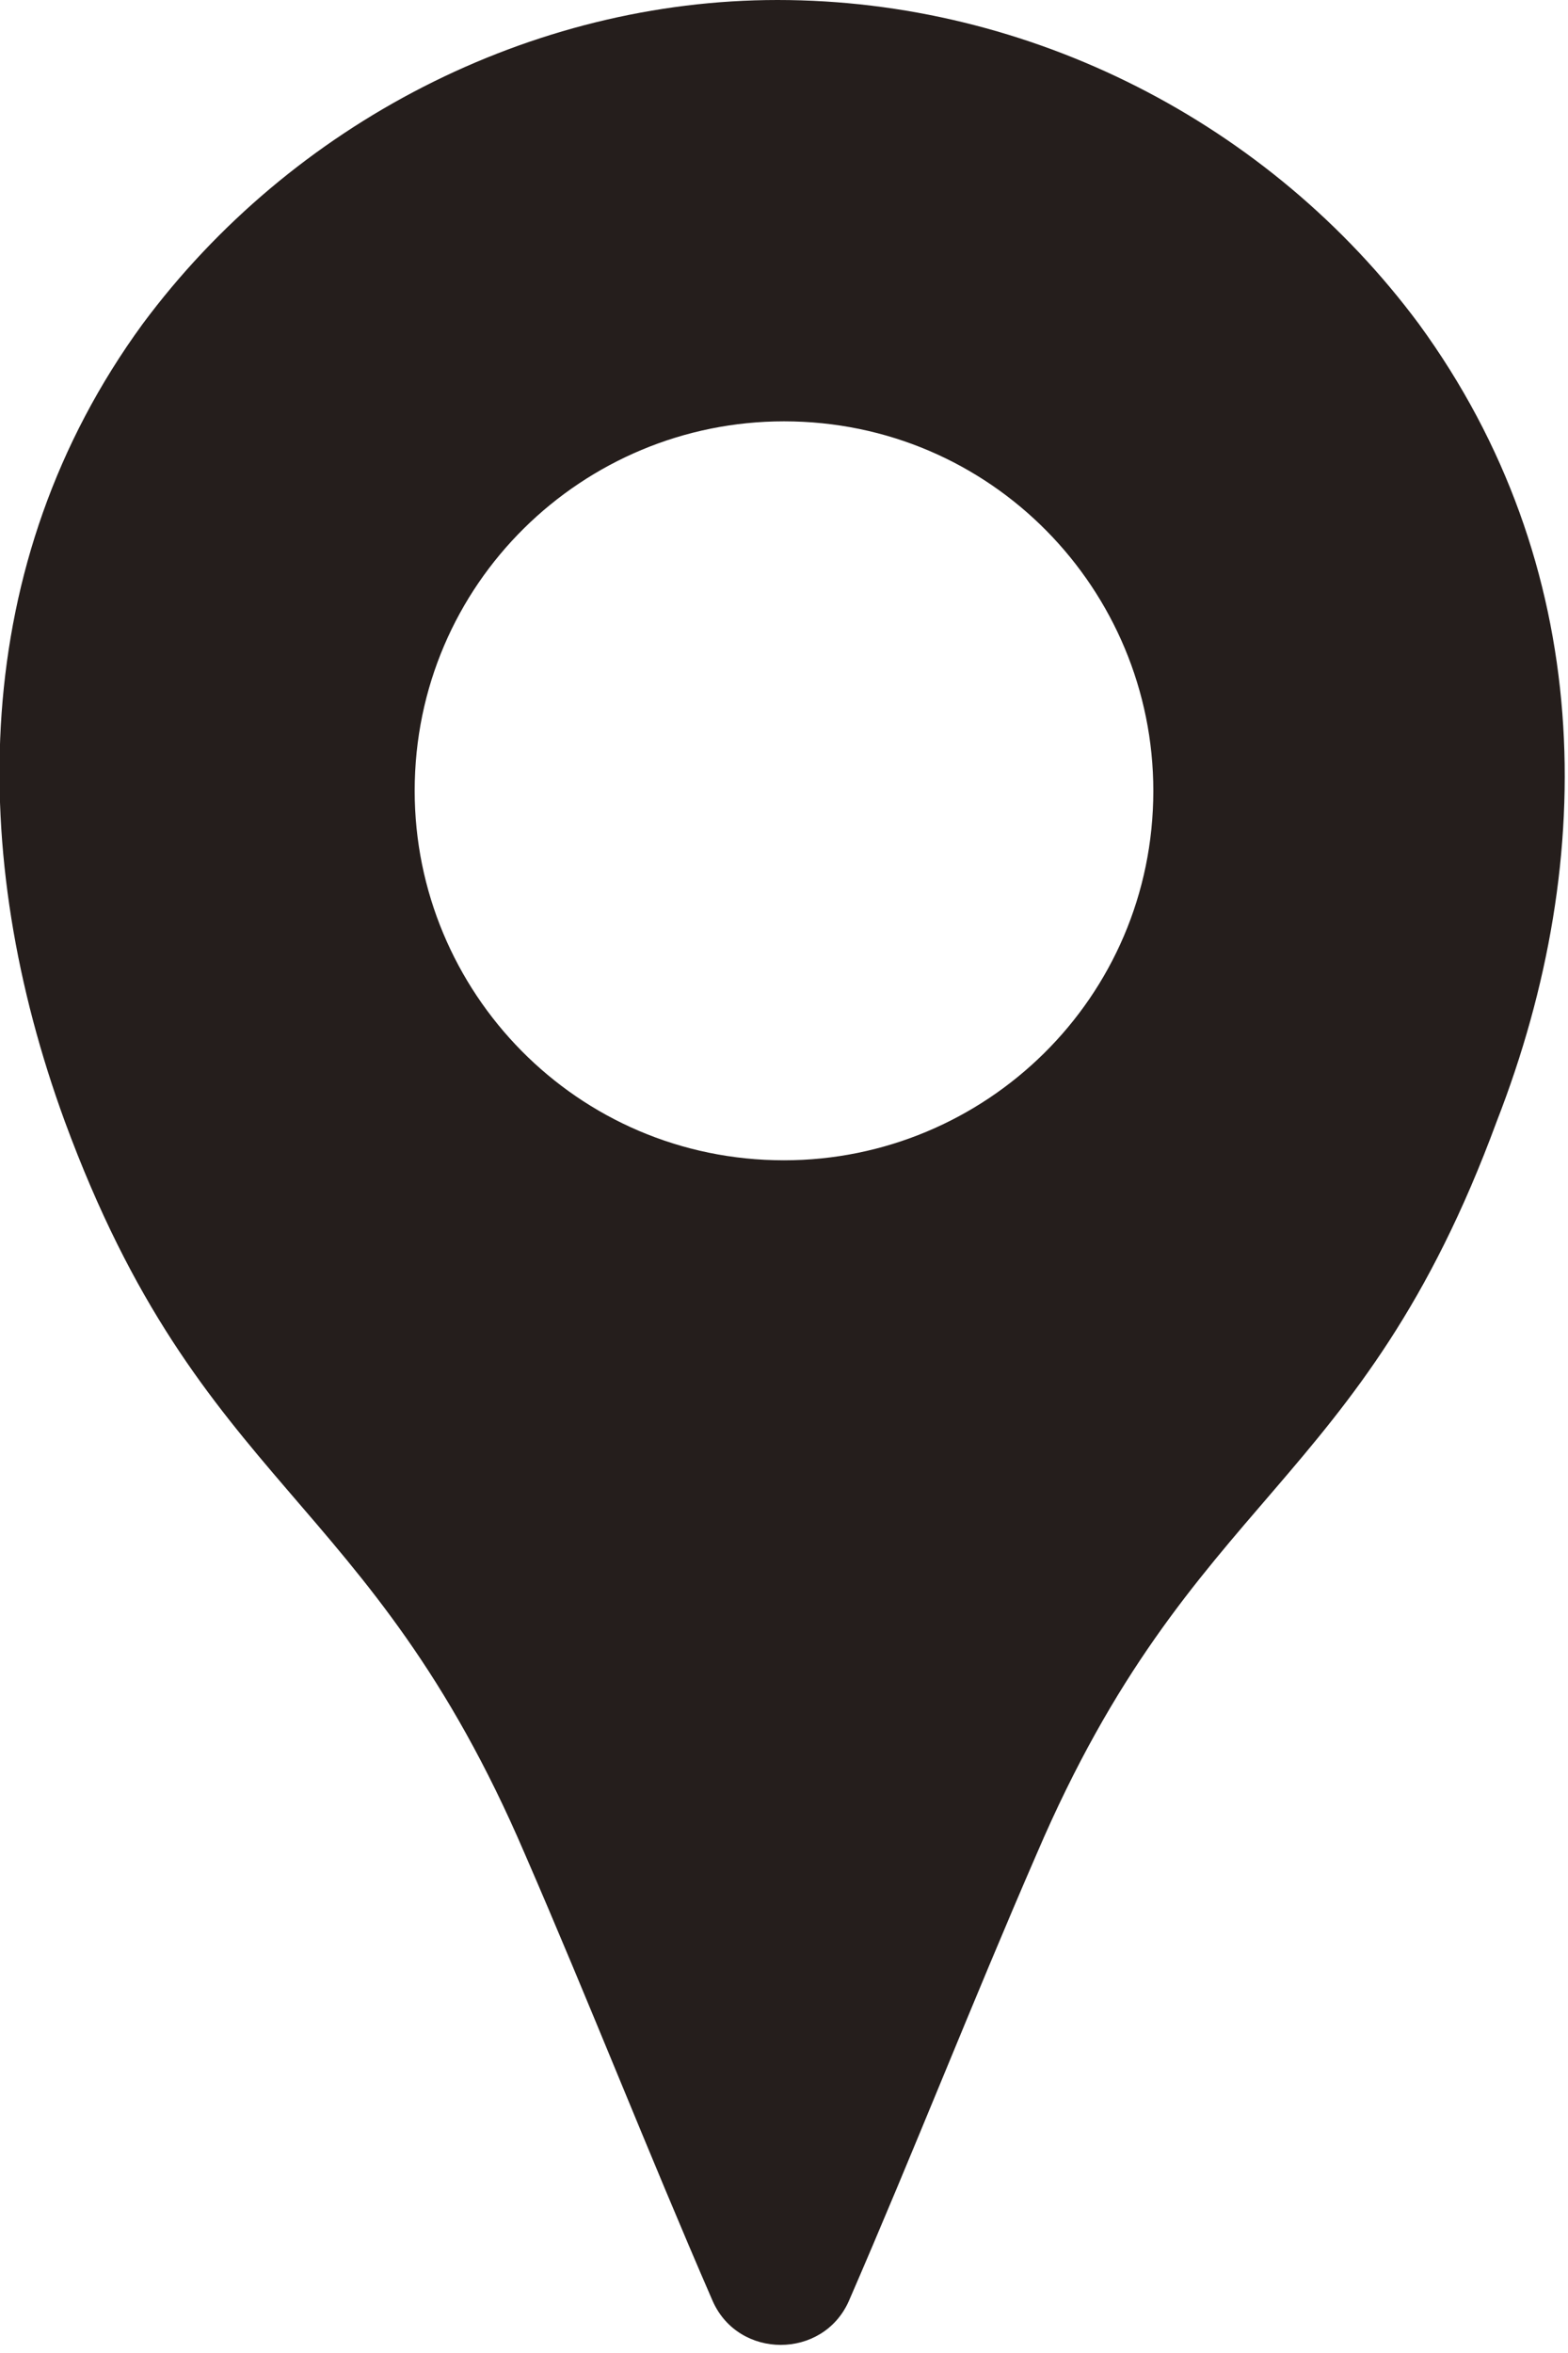
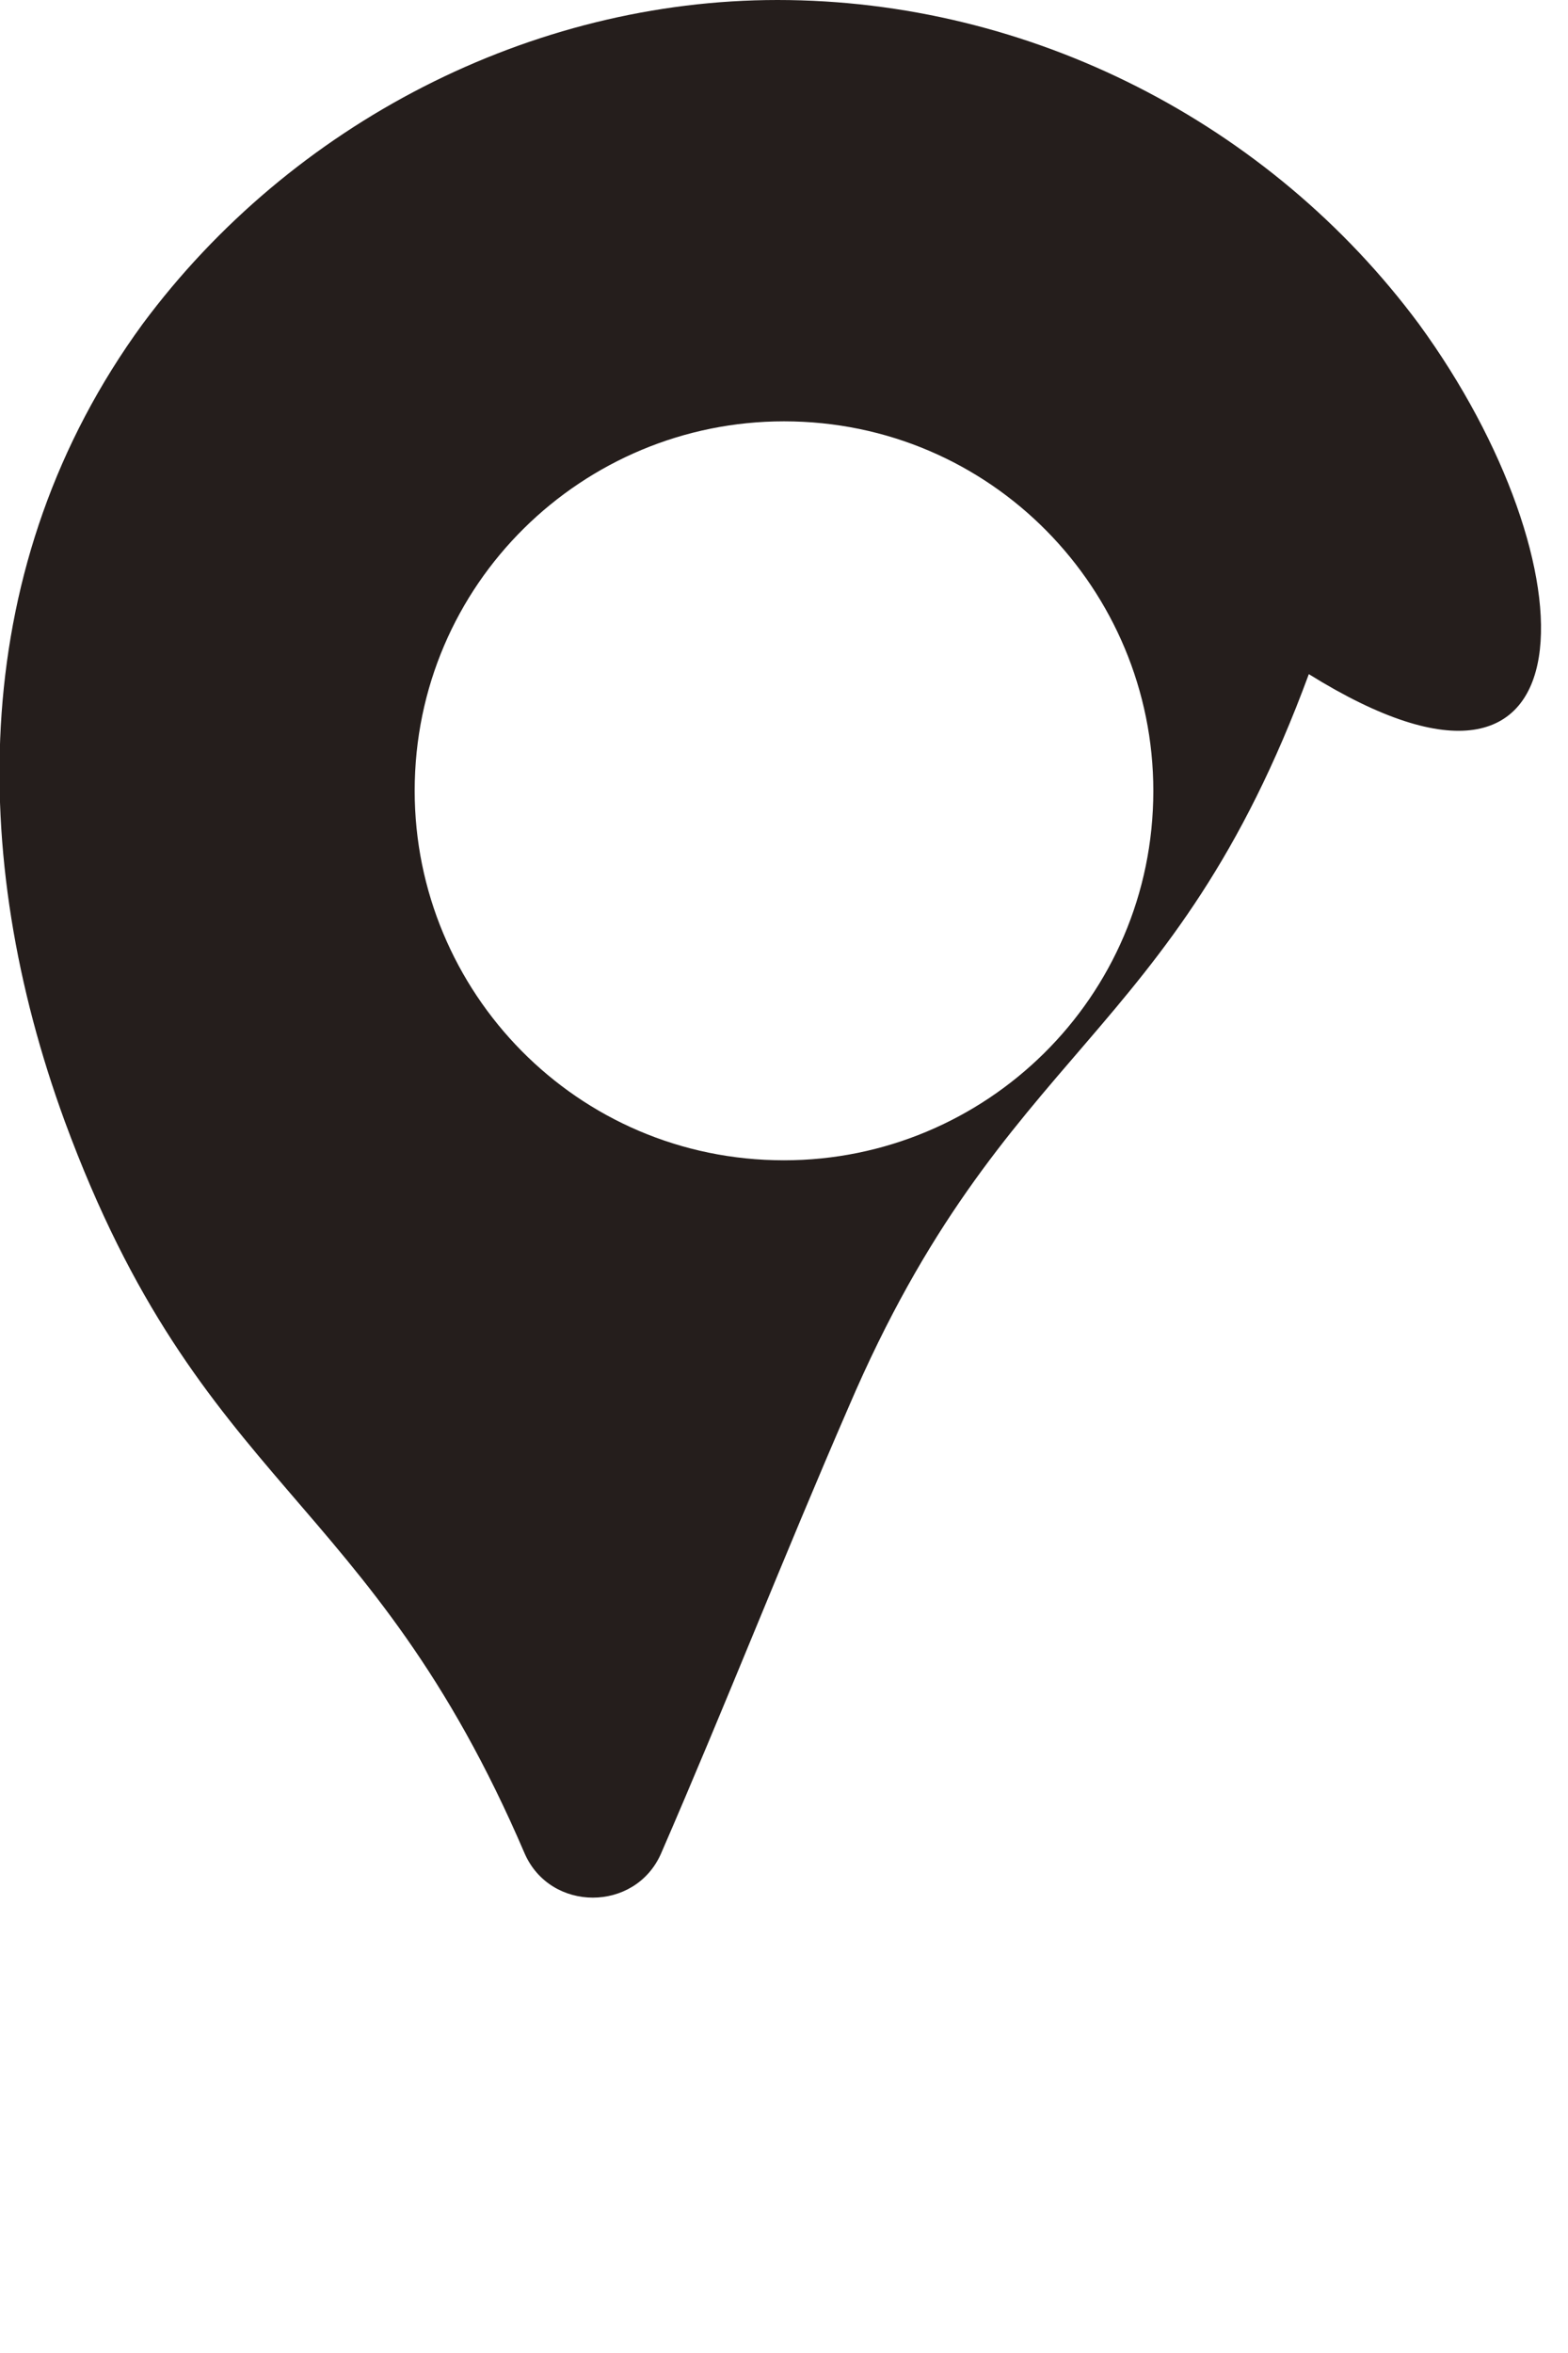
<svg xmlns="http://www.w3.org/2000/svg" version="1.1" id="レイヤー_1" x="0px" y="0px" viewBox="0 0 24.2 36.3" style="enable-background:new 0 0 24.2 36.3;" xml:space="preserve">
  <style type="text/css">
	.ドロップシャドウ{fill:none;}
	.光彩_x0020_外側_x0020_5_x0020_pt{fill:none;}
	.青のネオン{fill:none;stroke:#8AACDA;stroke-width:7;stroke-linecap:round;stroke-linejoin:round;}
	.クロムハイライト{fill:url(#SVGID_1_);stroke:#FFFFFF;stroke-width:0.363;stroke-miterlimit:1;}
	.ジャイブ_GS{fill:#FFDD00;}
	.Alyssa_GS{fill:#A6D0E4;}
	.st0{fill:#251E1C;}
</style>
  <linearGradient id="SVGID_1_" gradientUnits="userSpaceOnUse" x1="185.246" y1="30.467" x2="185.246" y2="29.467">
    <stop offset="0" style="stop-color:#656565" />
    <stop offset="0.618" style="stop-color:#1B1B1B" />
    <stop offset="0.629" style="stop-color:#545454" />
    <stop offset="0.983" style="stop-color:#3E3E3E" />
  </linearGradient>
-   <path class="st0" d="M21.9,5c-2.3-3.1-6-5-9.9-5C8.2,0,4.5,1.9,2.2,5C-0.5,8.7-0.5,13.2,1,17.3c2.1,5.7,4.7,5.7,7.1,11.3  c1,2.3,1.9,4.6,2.9,6.9c0.4,0.9,1.7,0.9,2.1,0c1-2.3,1.9-4.6,2.9-6.9c2.4-5.6,5-5.6,7.1-11.3C24.7,13.2,24.6,8.7,21.9,5z M12.1,17.9  c-3.2,0-5.7-2.6-5.7-5.7c0-3.2,2.6-5.7,5.7-5.7c3.2,0,5.7,2.6,5.7,5.7C17.8,15.4,15.2,17.9,12.1,17.9z" />
+   <path class="st0" d="M21.9,5c-2.3-3.1-6-5-9.9-5C8.2,0,4.5,1.9,2.2,5C-0.5,8.7-0.5,13.2,1,17.3c2.1,5.7,4.7,5.7,7.1,11.3  c0.4,0.9,1.7,0.9,2.1,0c1-2.3,1.9-4.6,2.9-6.9c2.4-5.6,5-5.6,7.1-11.3C24.7,13.2,24.6,8.7,21.9,5z M12.1,17.9  c-3.2,0-5.7-2.6-5.7-5.7c0-3.2,2.6-5.7,5.7-5.7c3.2,0,5.7,2.6,5.7,5.7C17.8,15.4,15.2,17.9,12.1,17.9z" />
</svg>